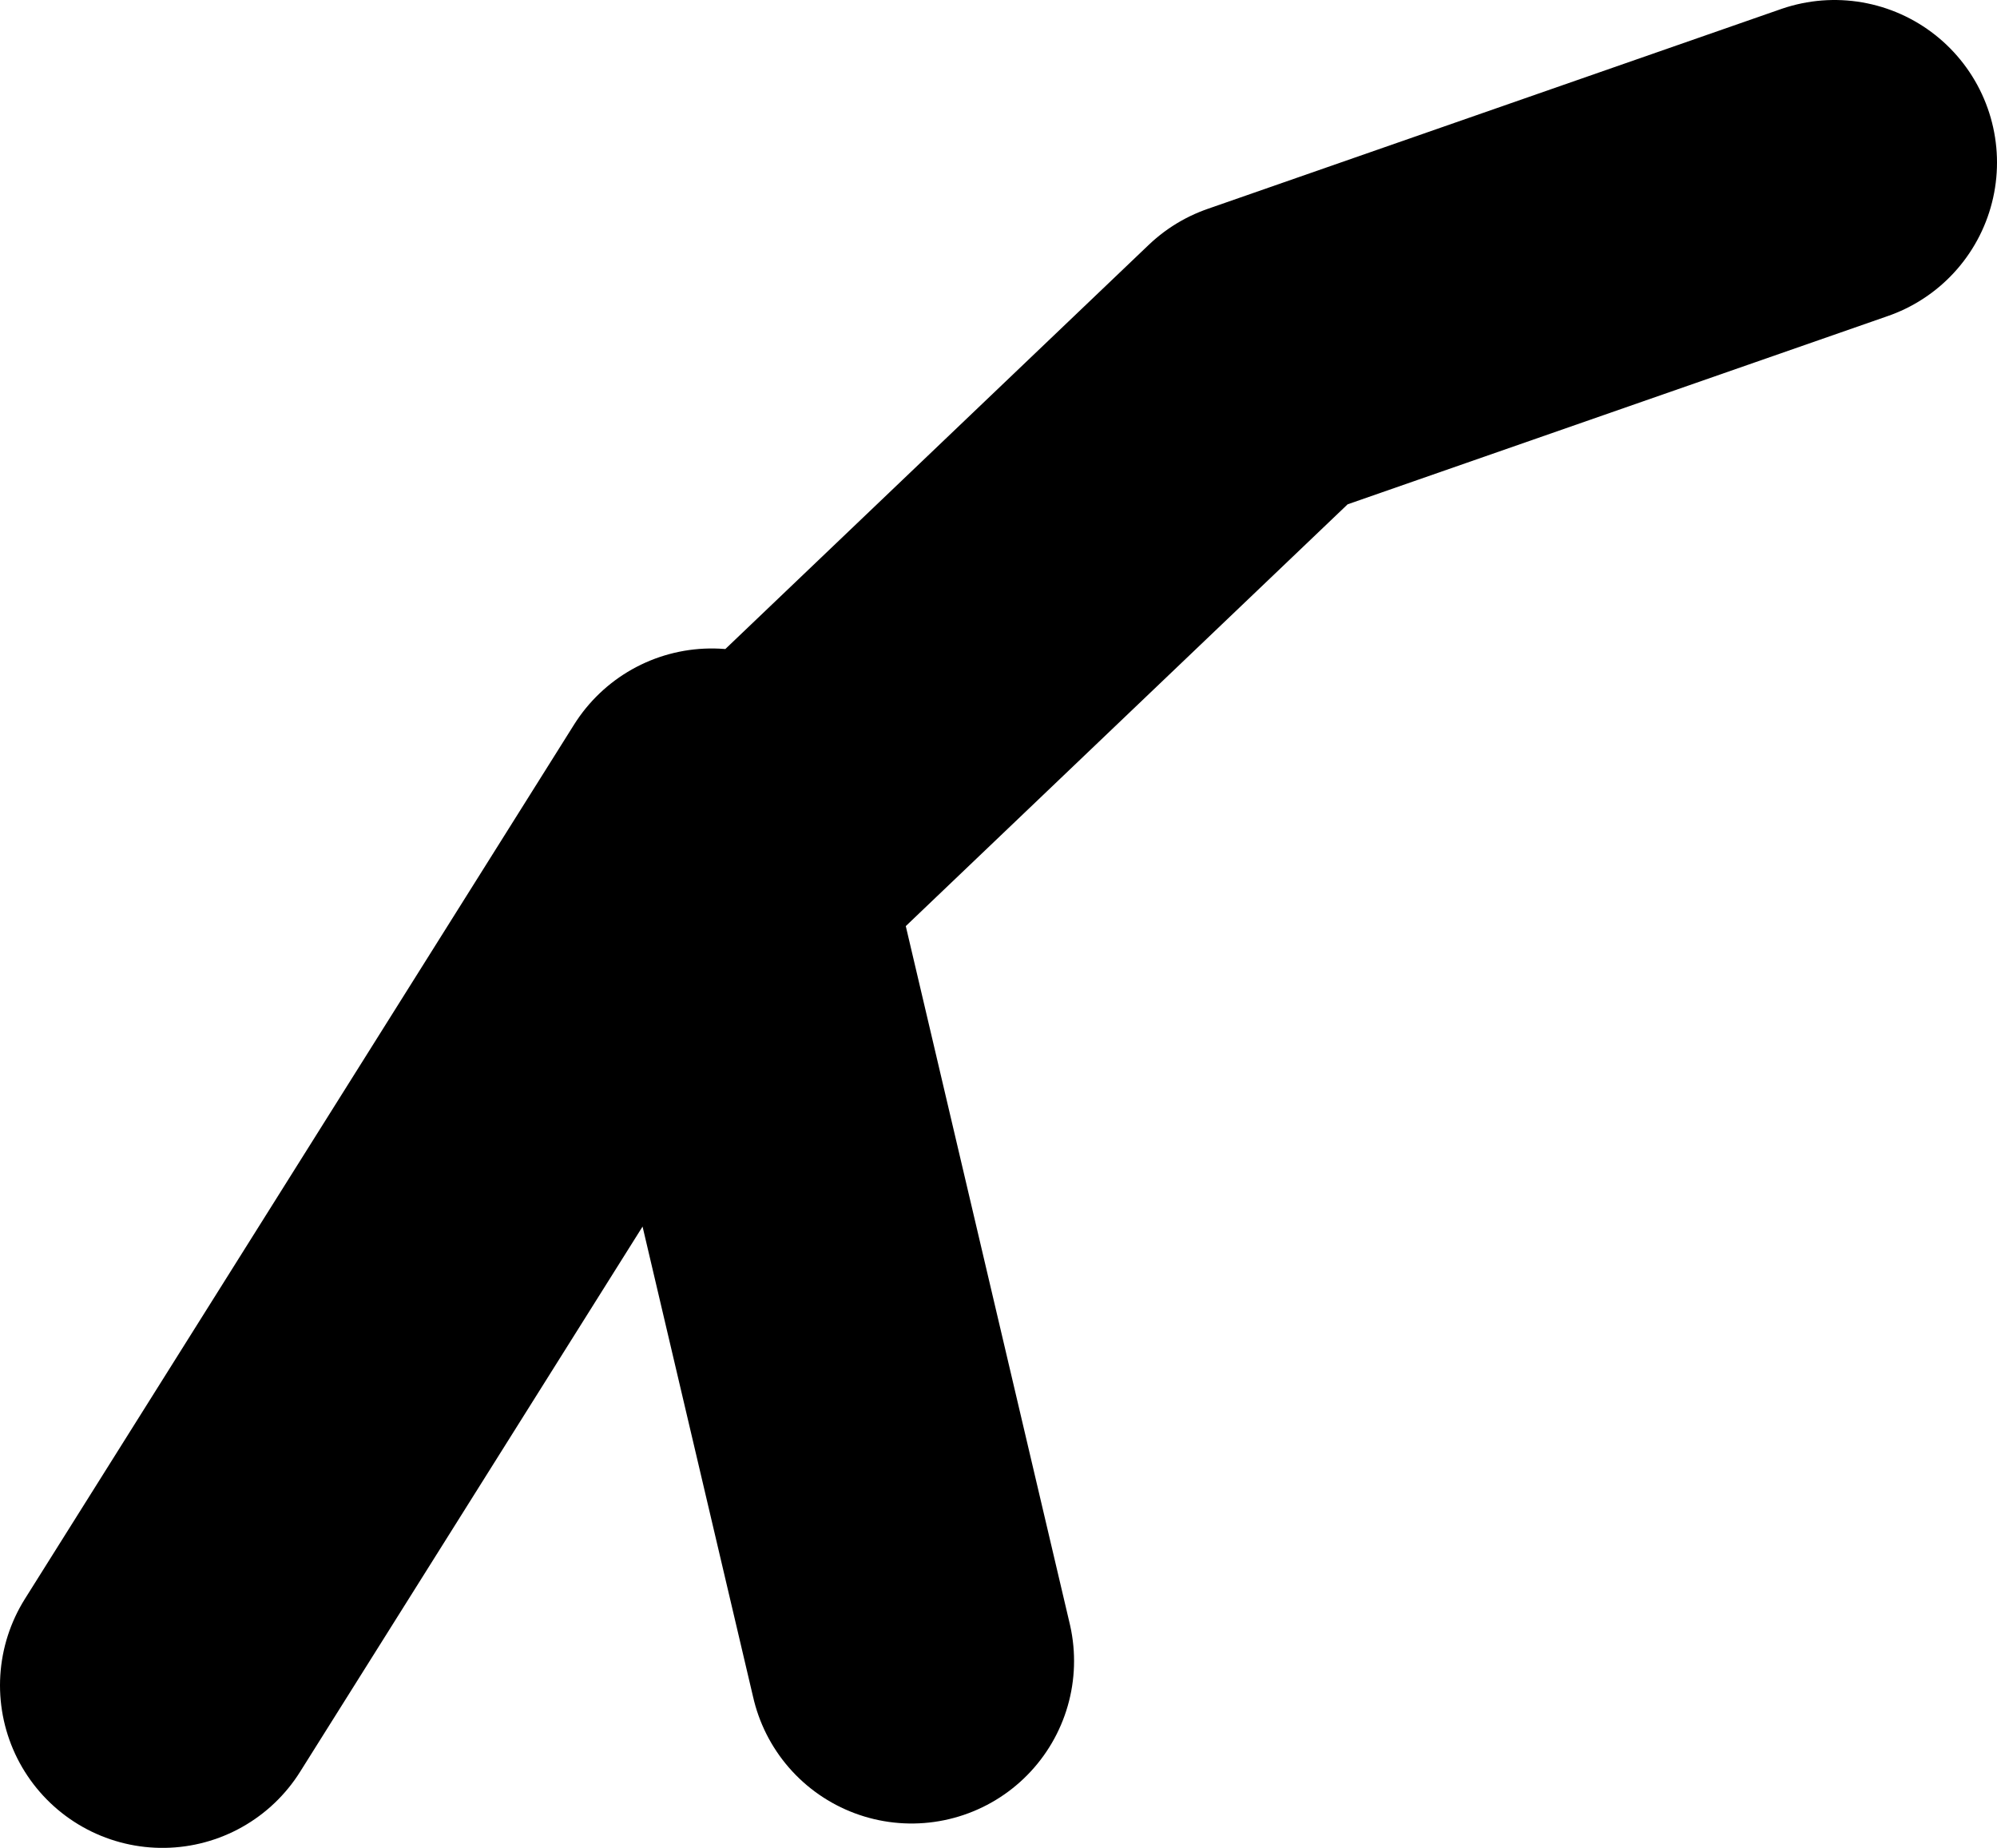
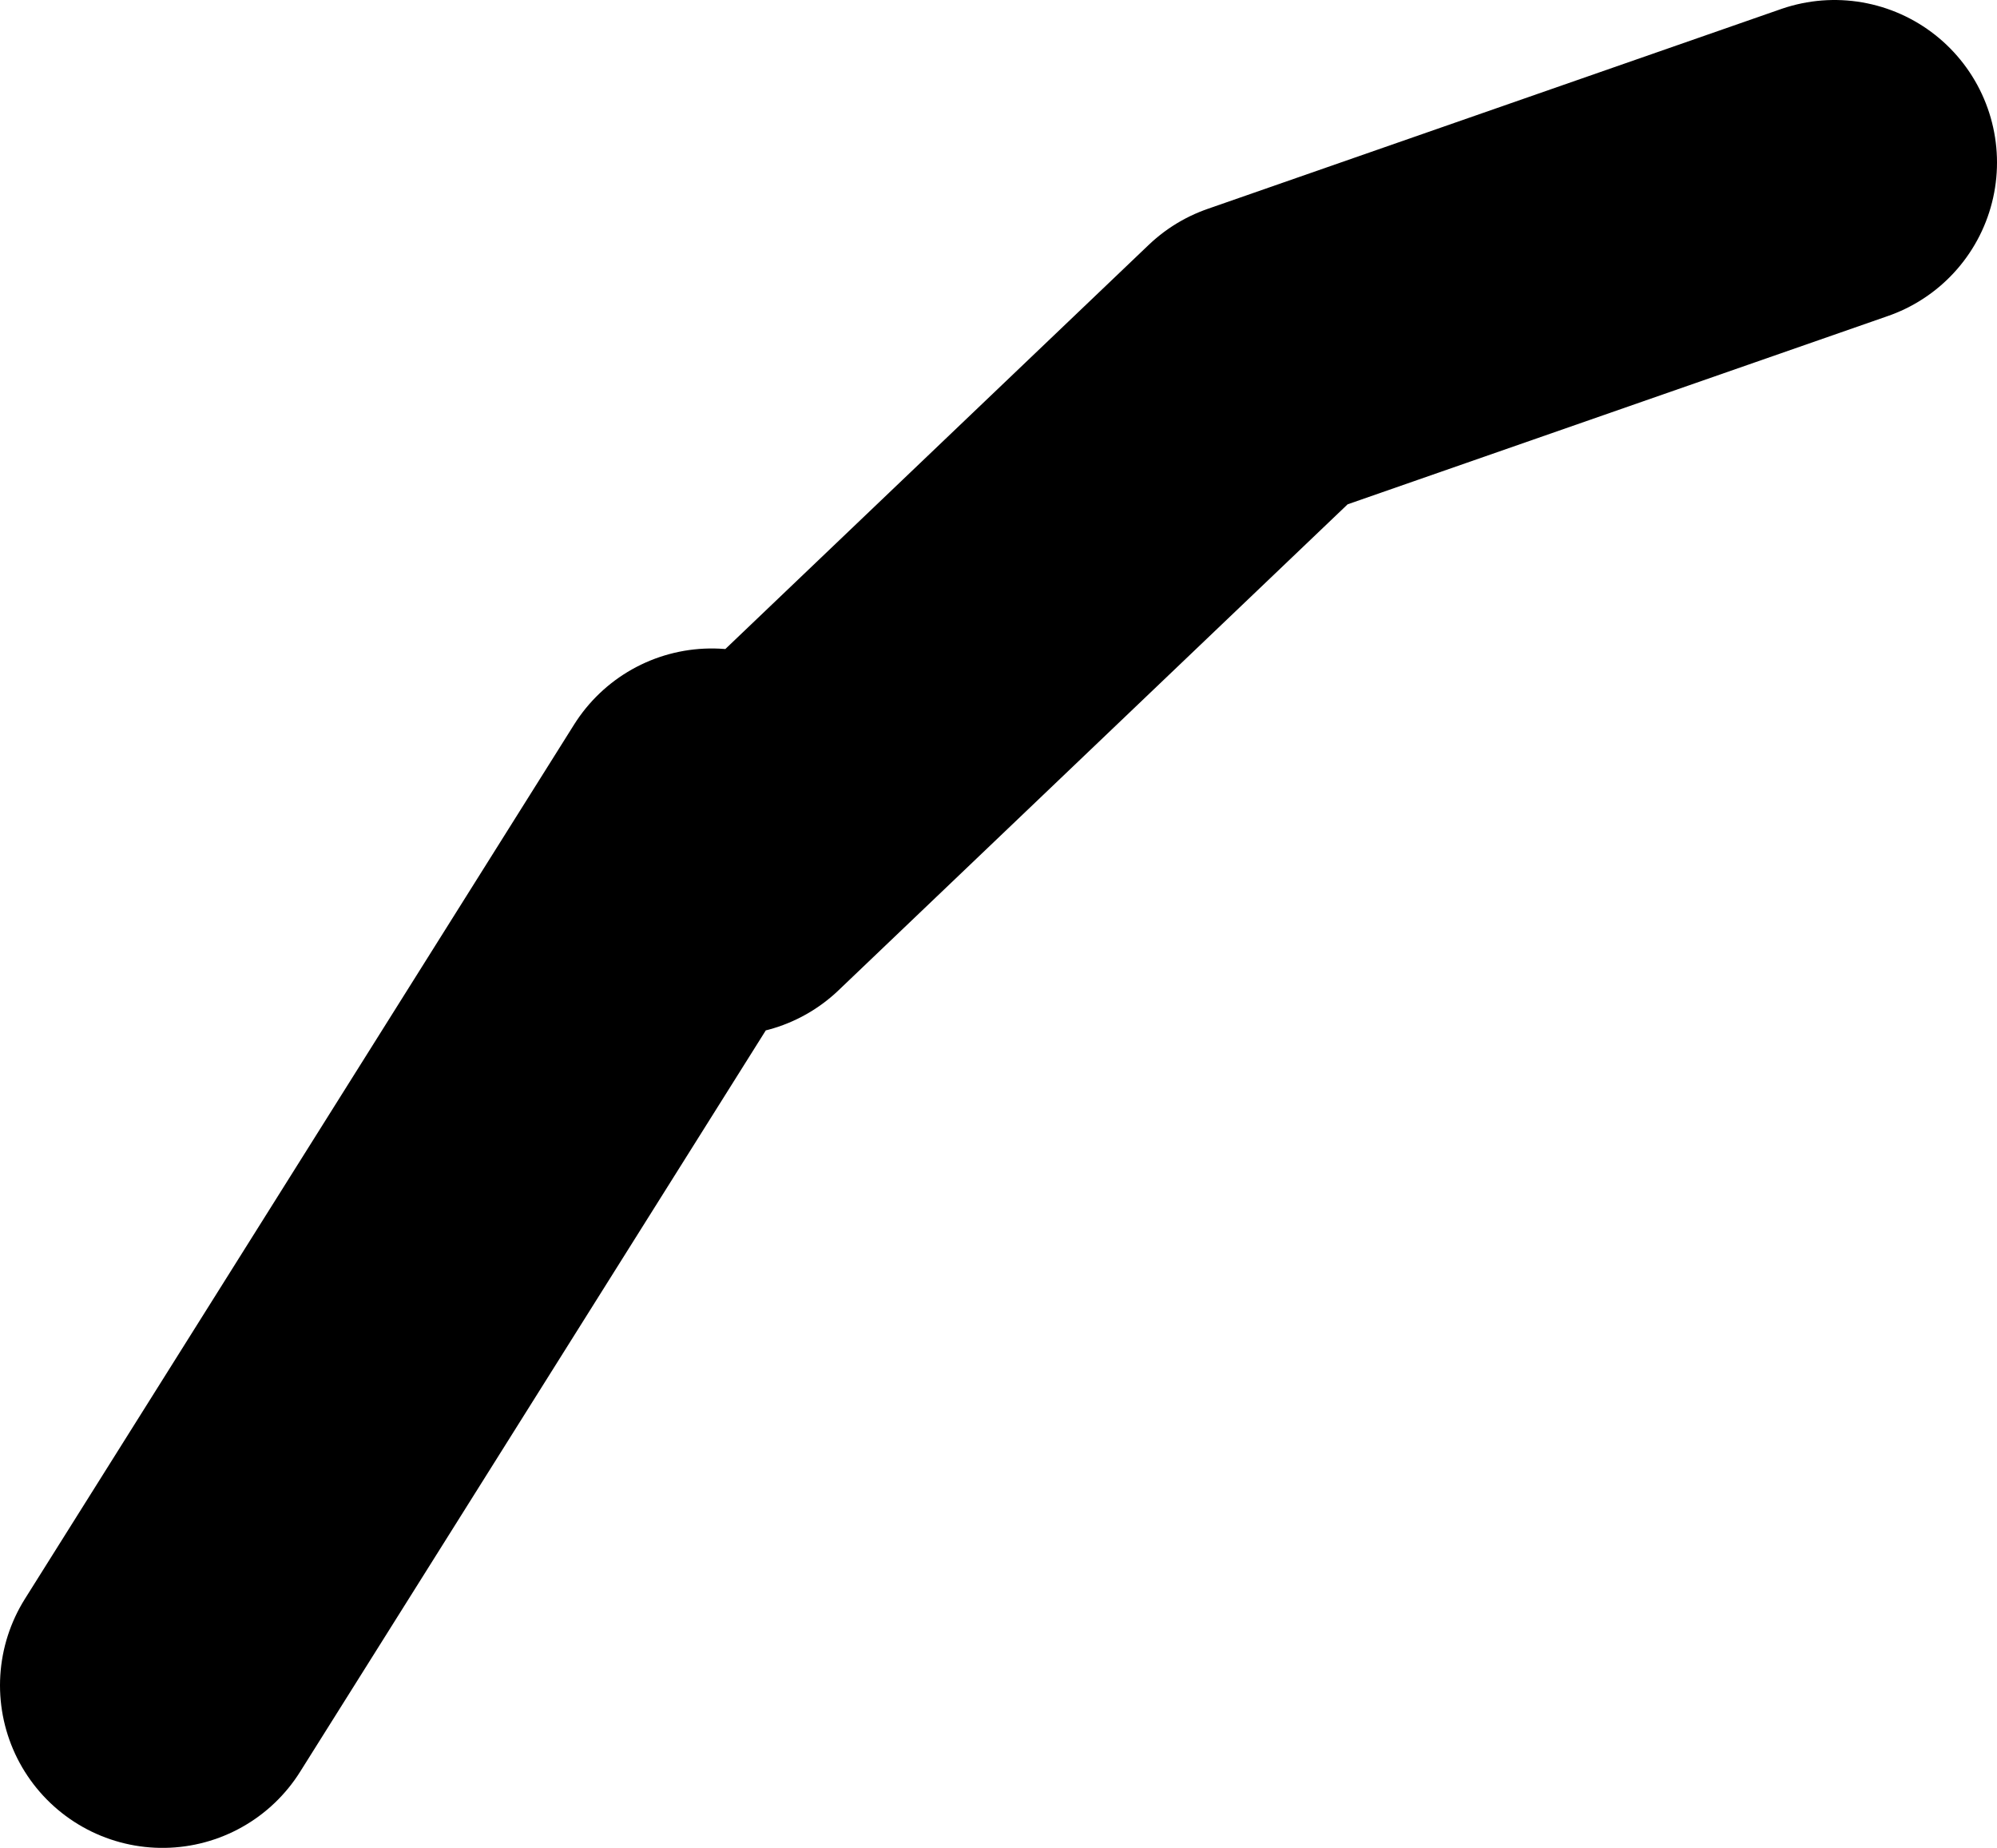
<svg xmlns="http://www.w3.org/2000/svg" height="56.85px" width="61.45px">
  <g transform="matrix(1.0, 0.0, 0.0, 1.0, -31.05, -2.3)">
-     <path d="M36.05 54.15 L52.95 27.25 53.4 29.15 69.85 13.45 87.5 7.3 M52.95 29.55 L53.4 29.15 59.1 53.4" fill="none" stroke="#000000" stroke-linecap="round" stroke-linejoin="round" stroke-width="10.0" />
+     <path d="M36.05 54.15 L52.95 27.25 53.4 29.15 69.85 13.45 87.5 7.3 M52.95 29.55 " fill="none" stroke="#000000" stroke-linecap="round" stroke-linejoin="round" stroke-width="10.0" />
  </g>
</svg>